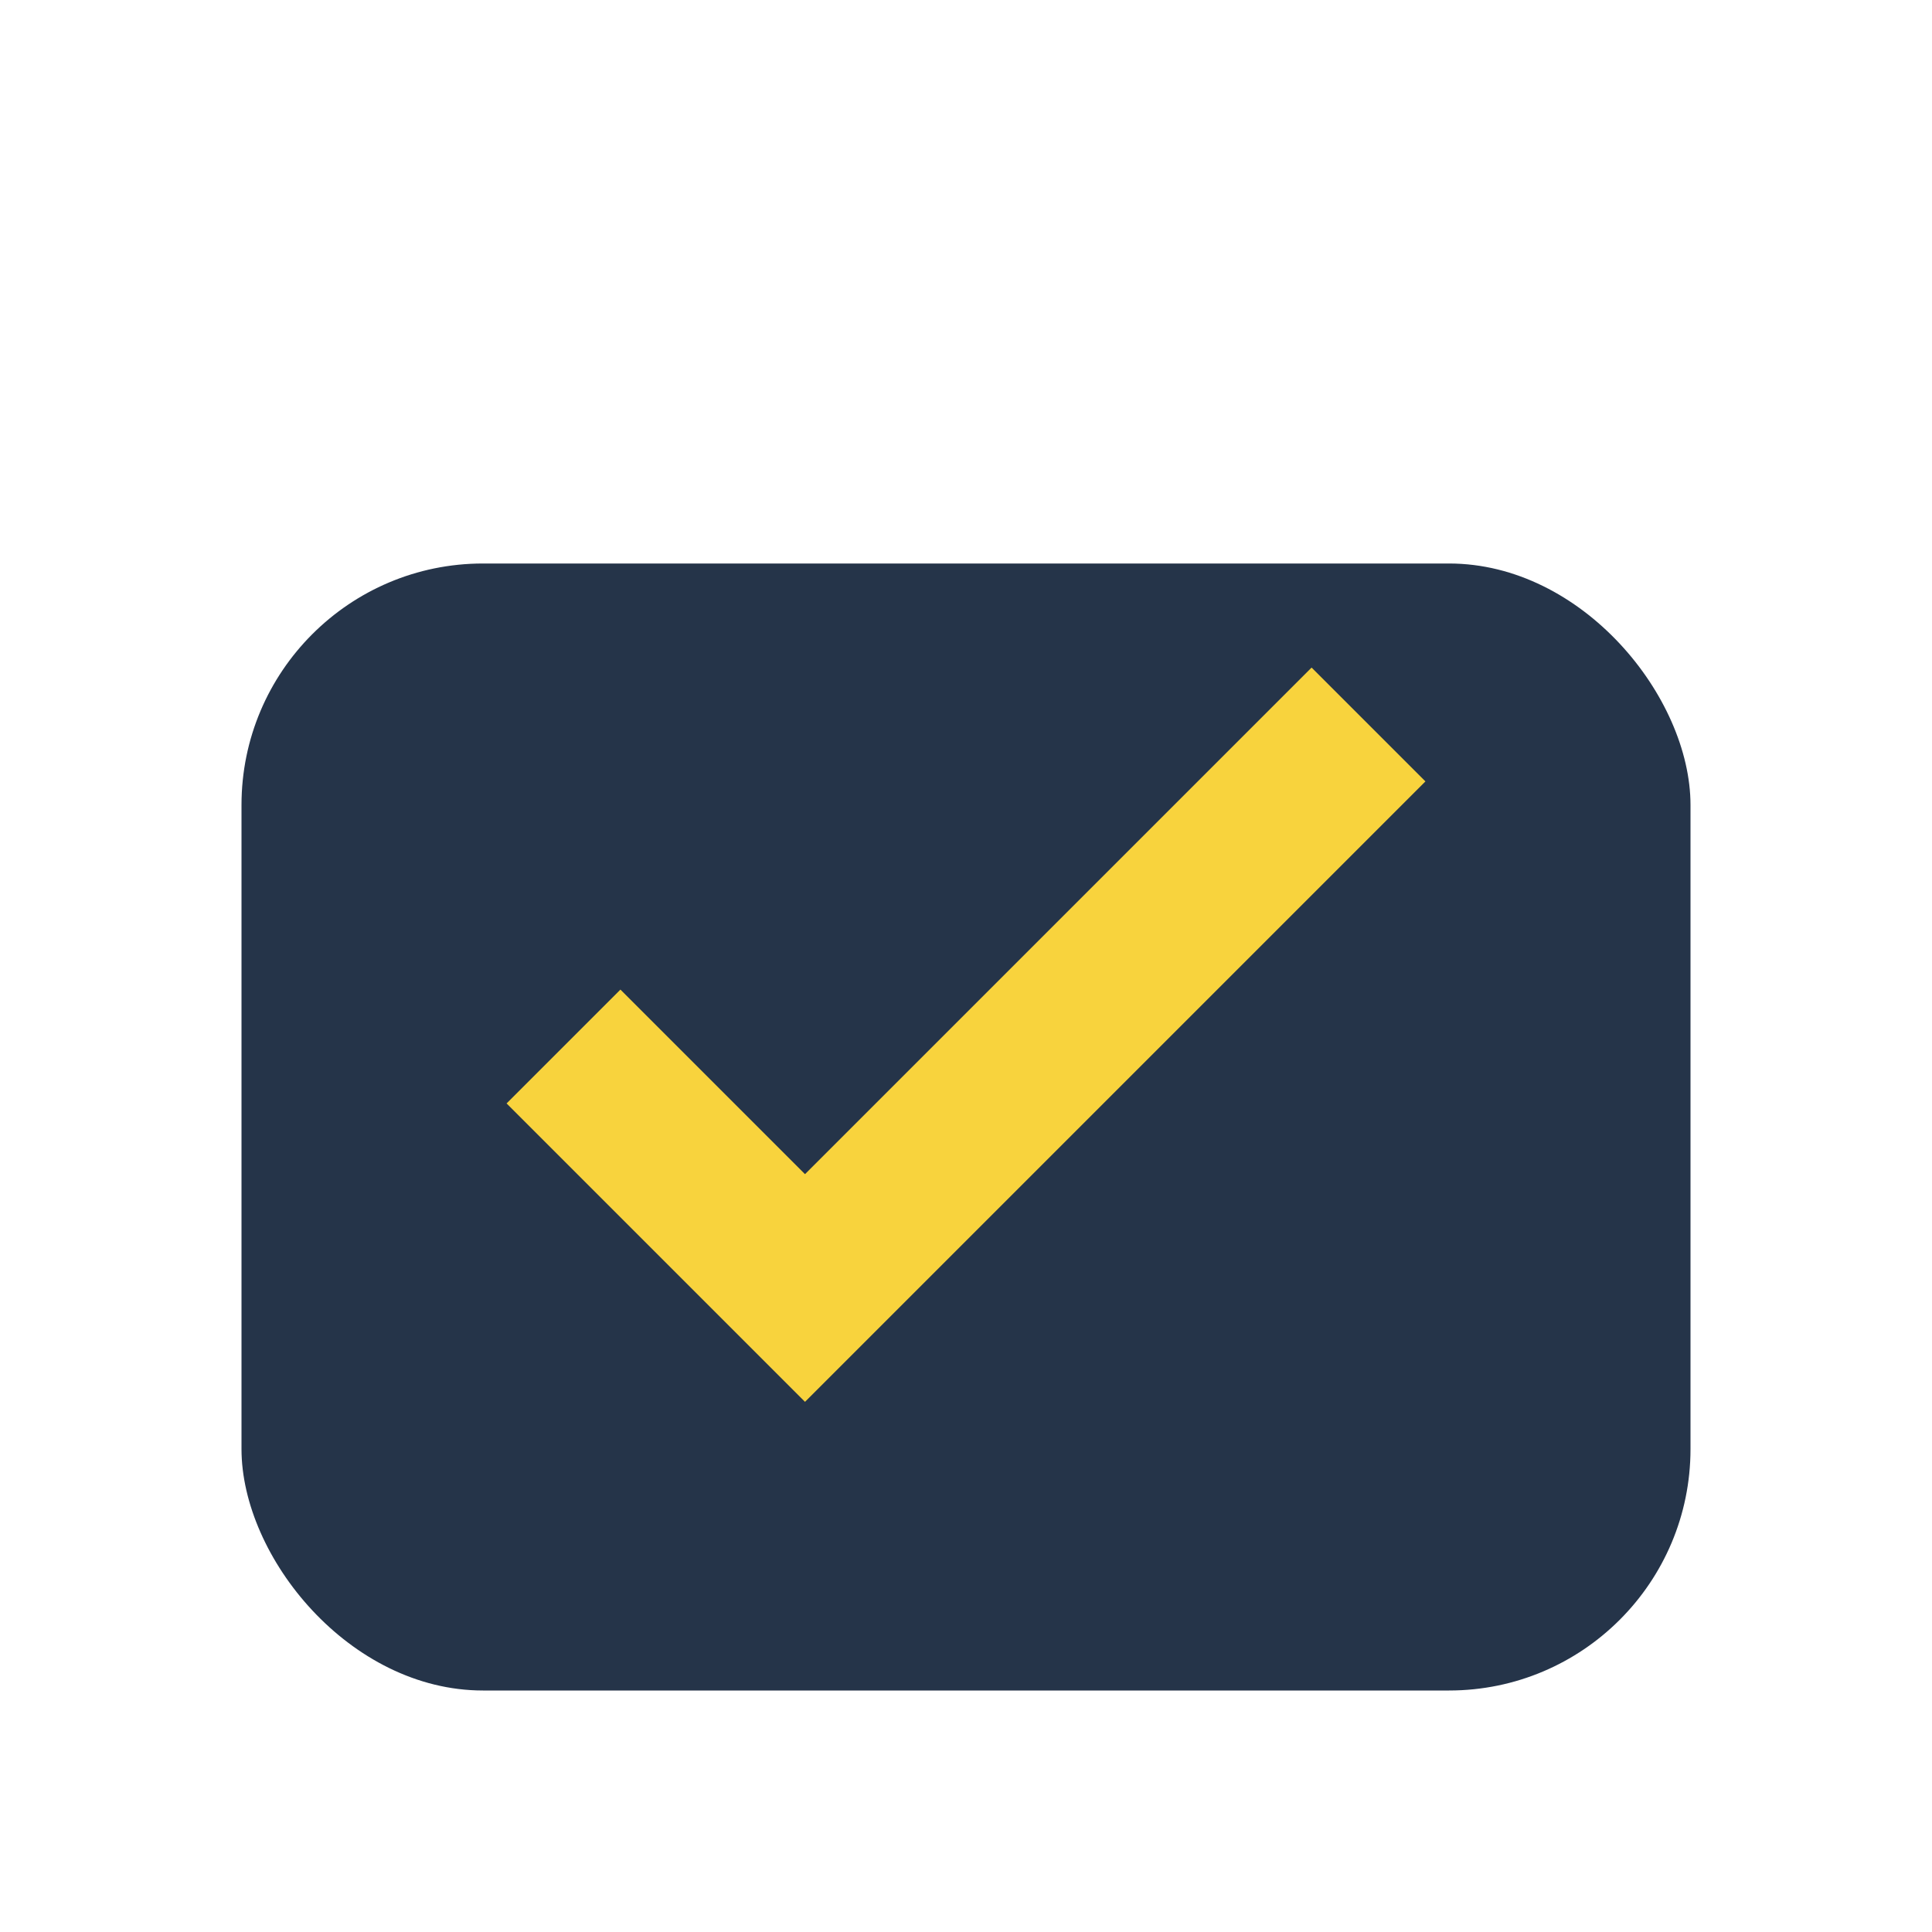
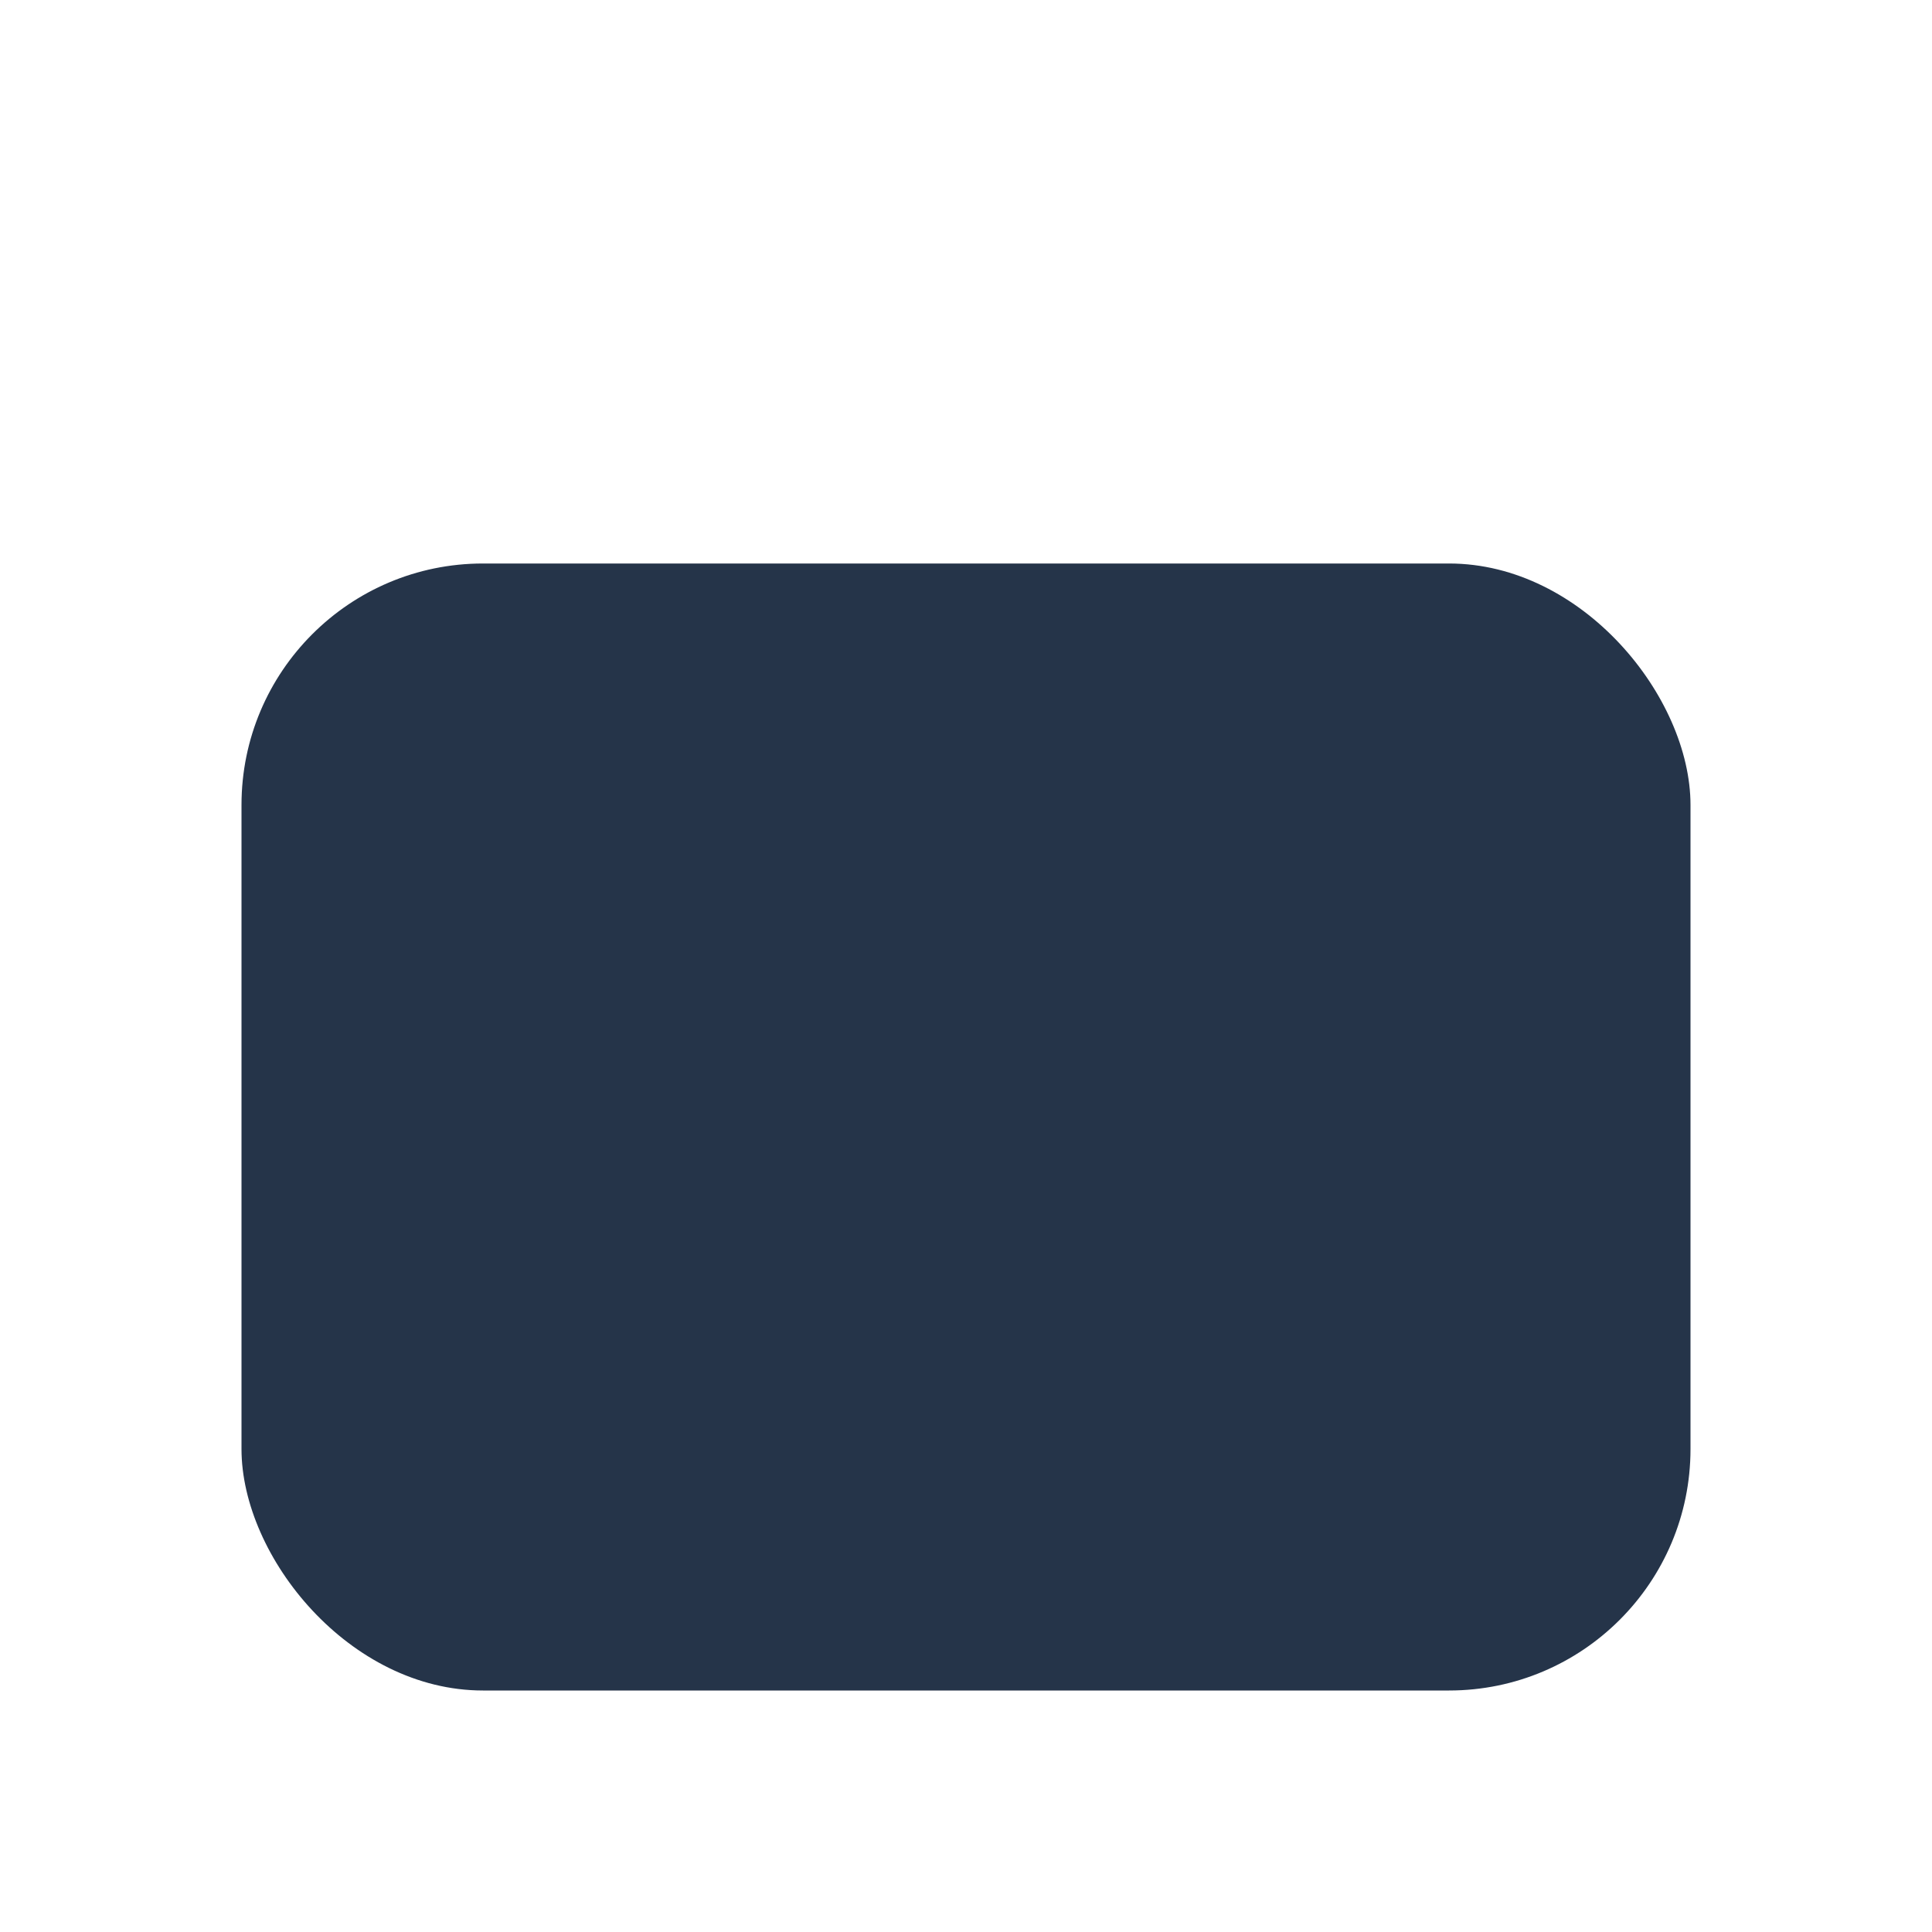
<svg xmlns="http://www.w3.org/2000/svg" width="24" height="24" viewBox="0 0 24 24">
  <rect x="3" y="7" width="18" height="14" rx="3" fill="#253449" />
-   <path d="M7 13l3 3 7-7" fill="none" stroke="#F8D33D" stroke-width="2" />
</svg>